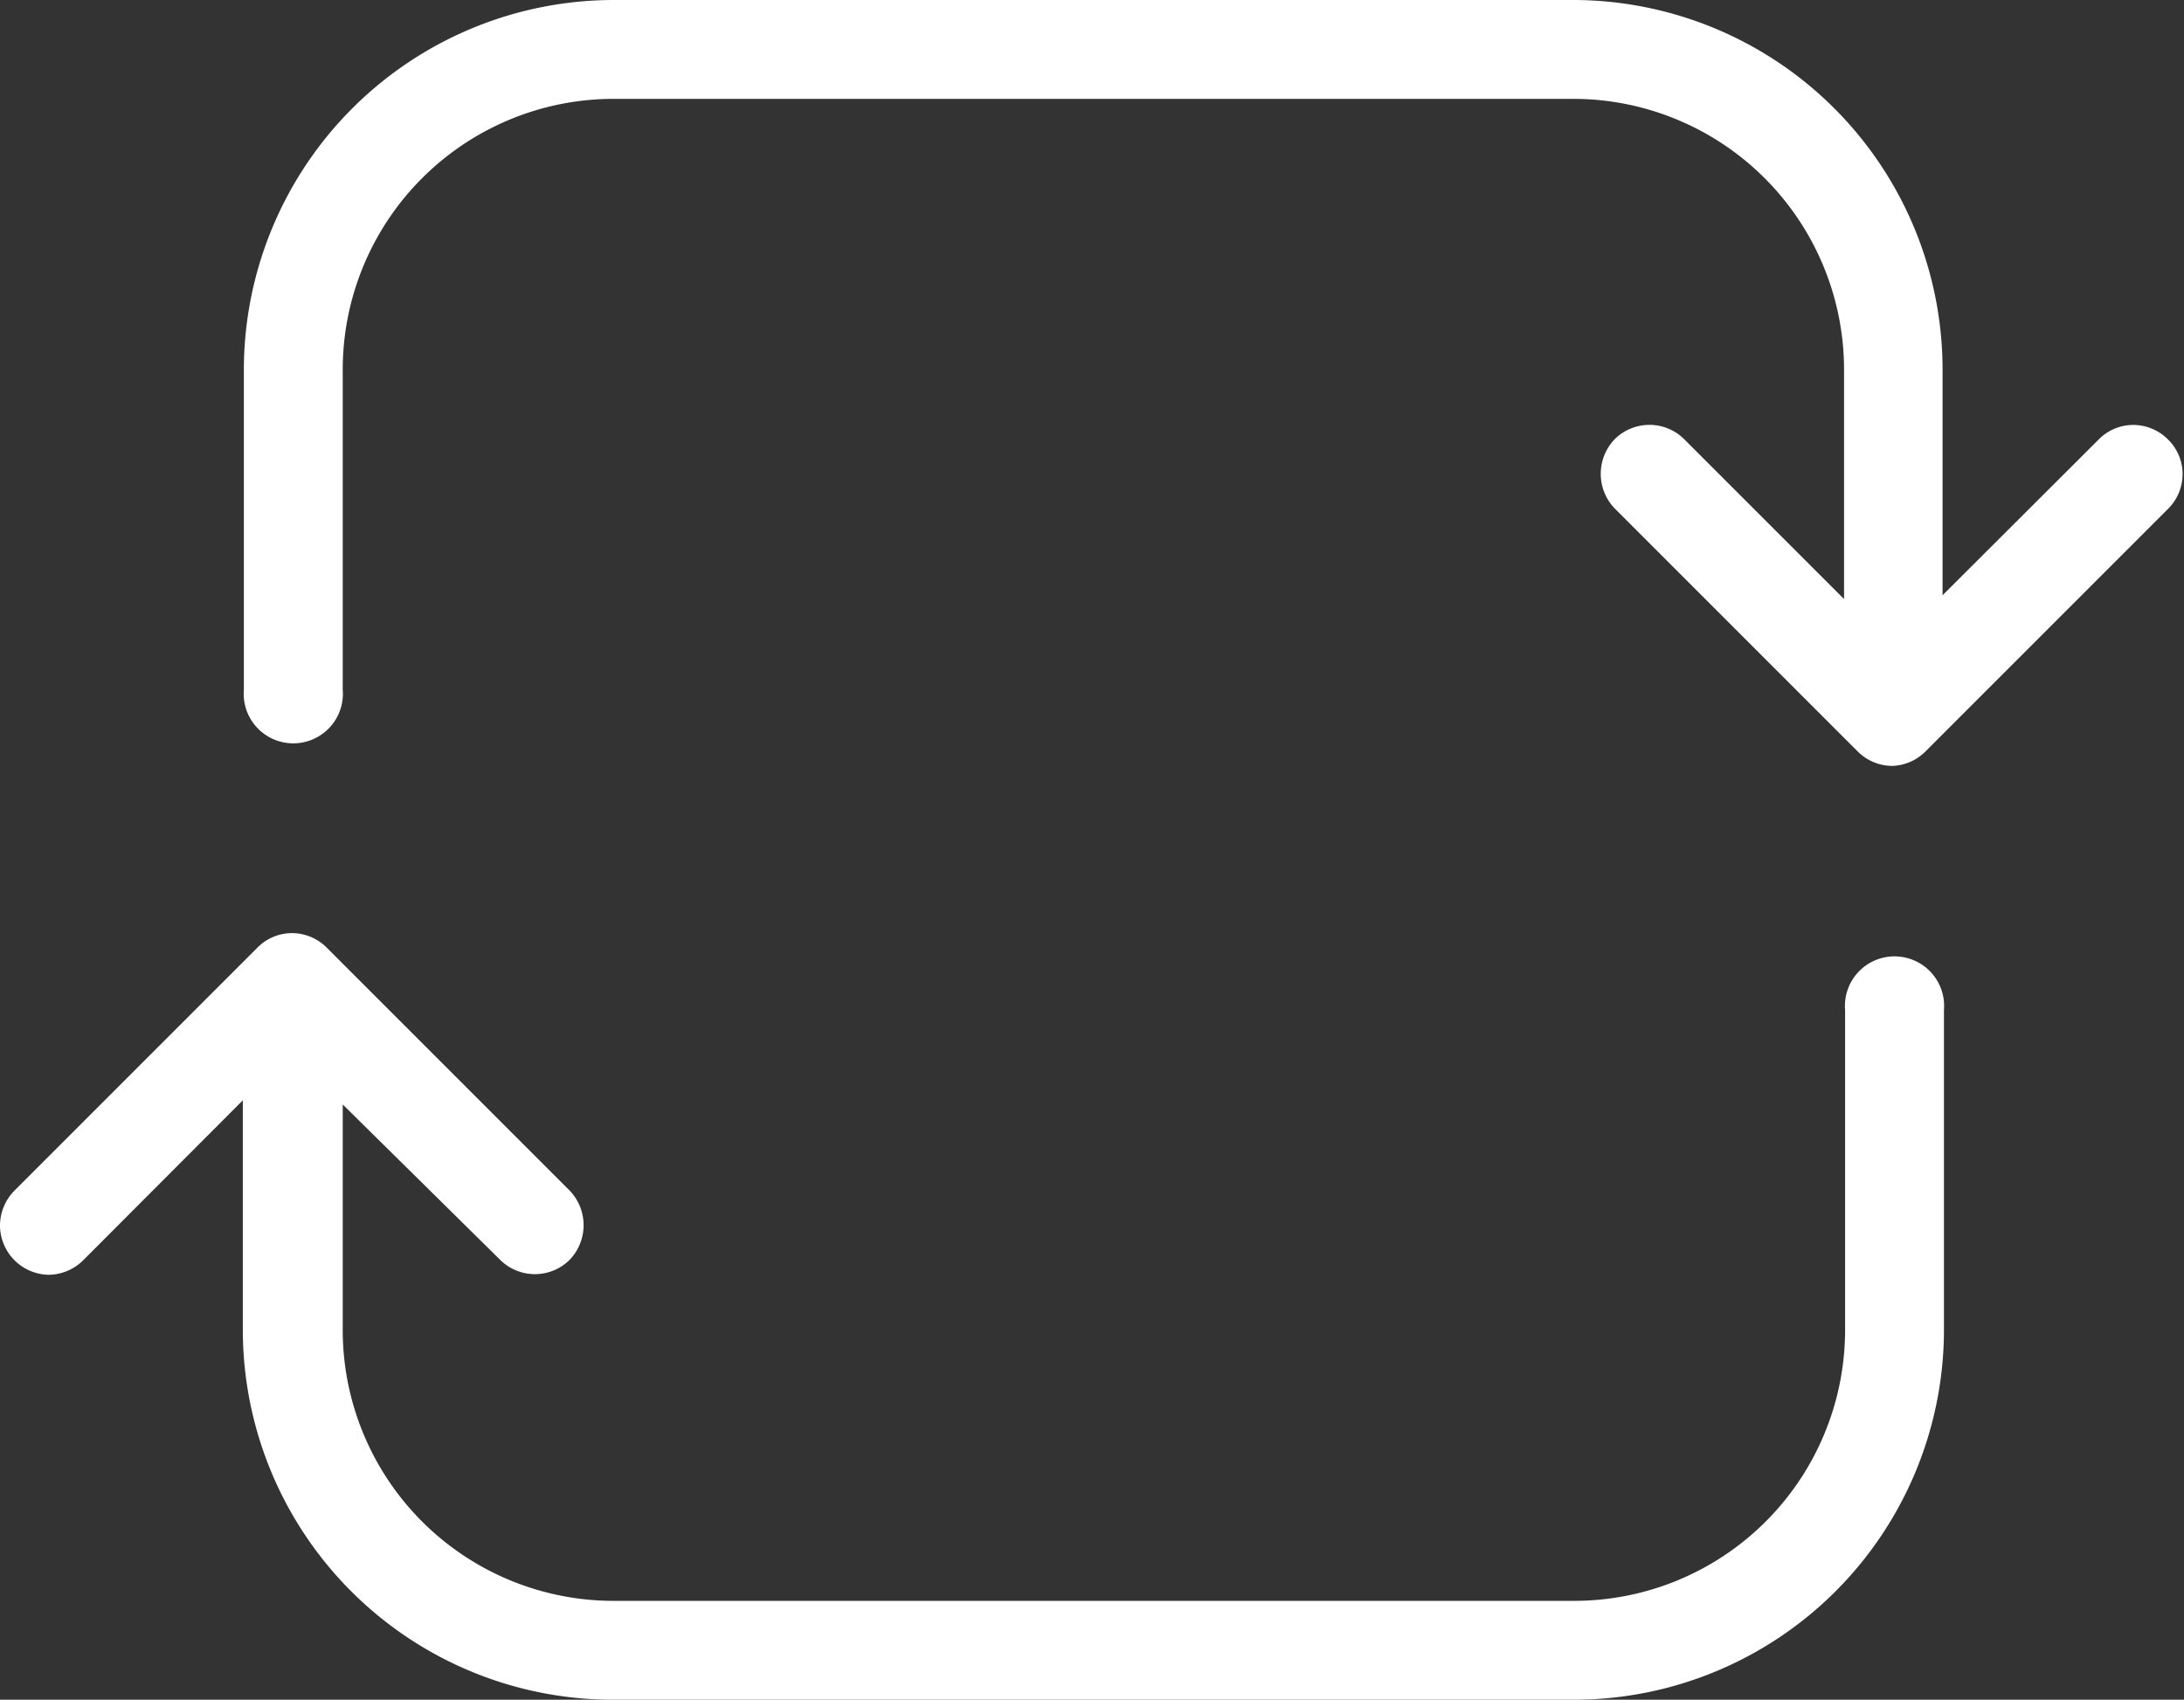
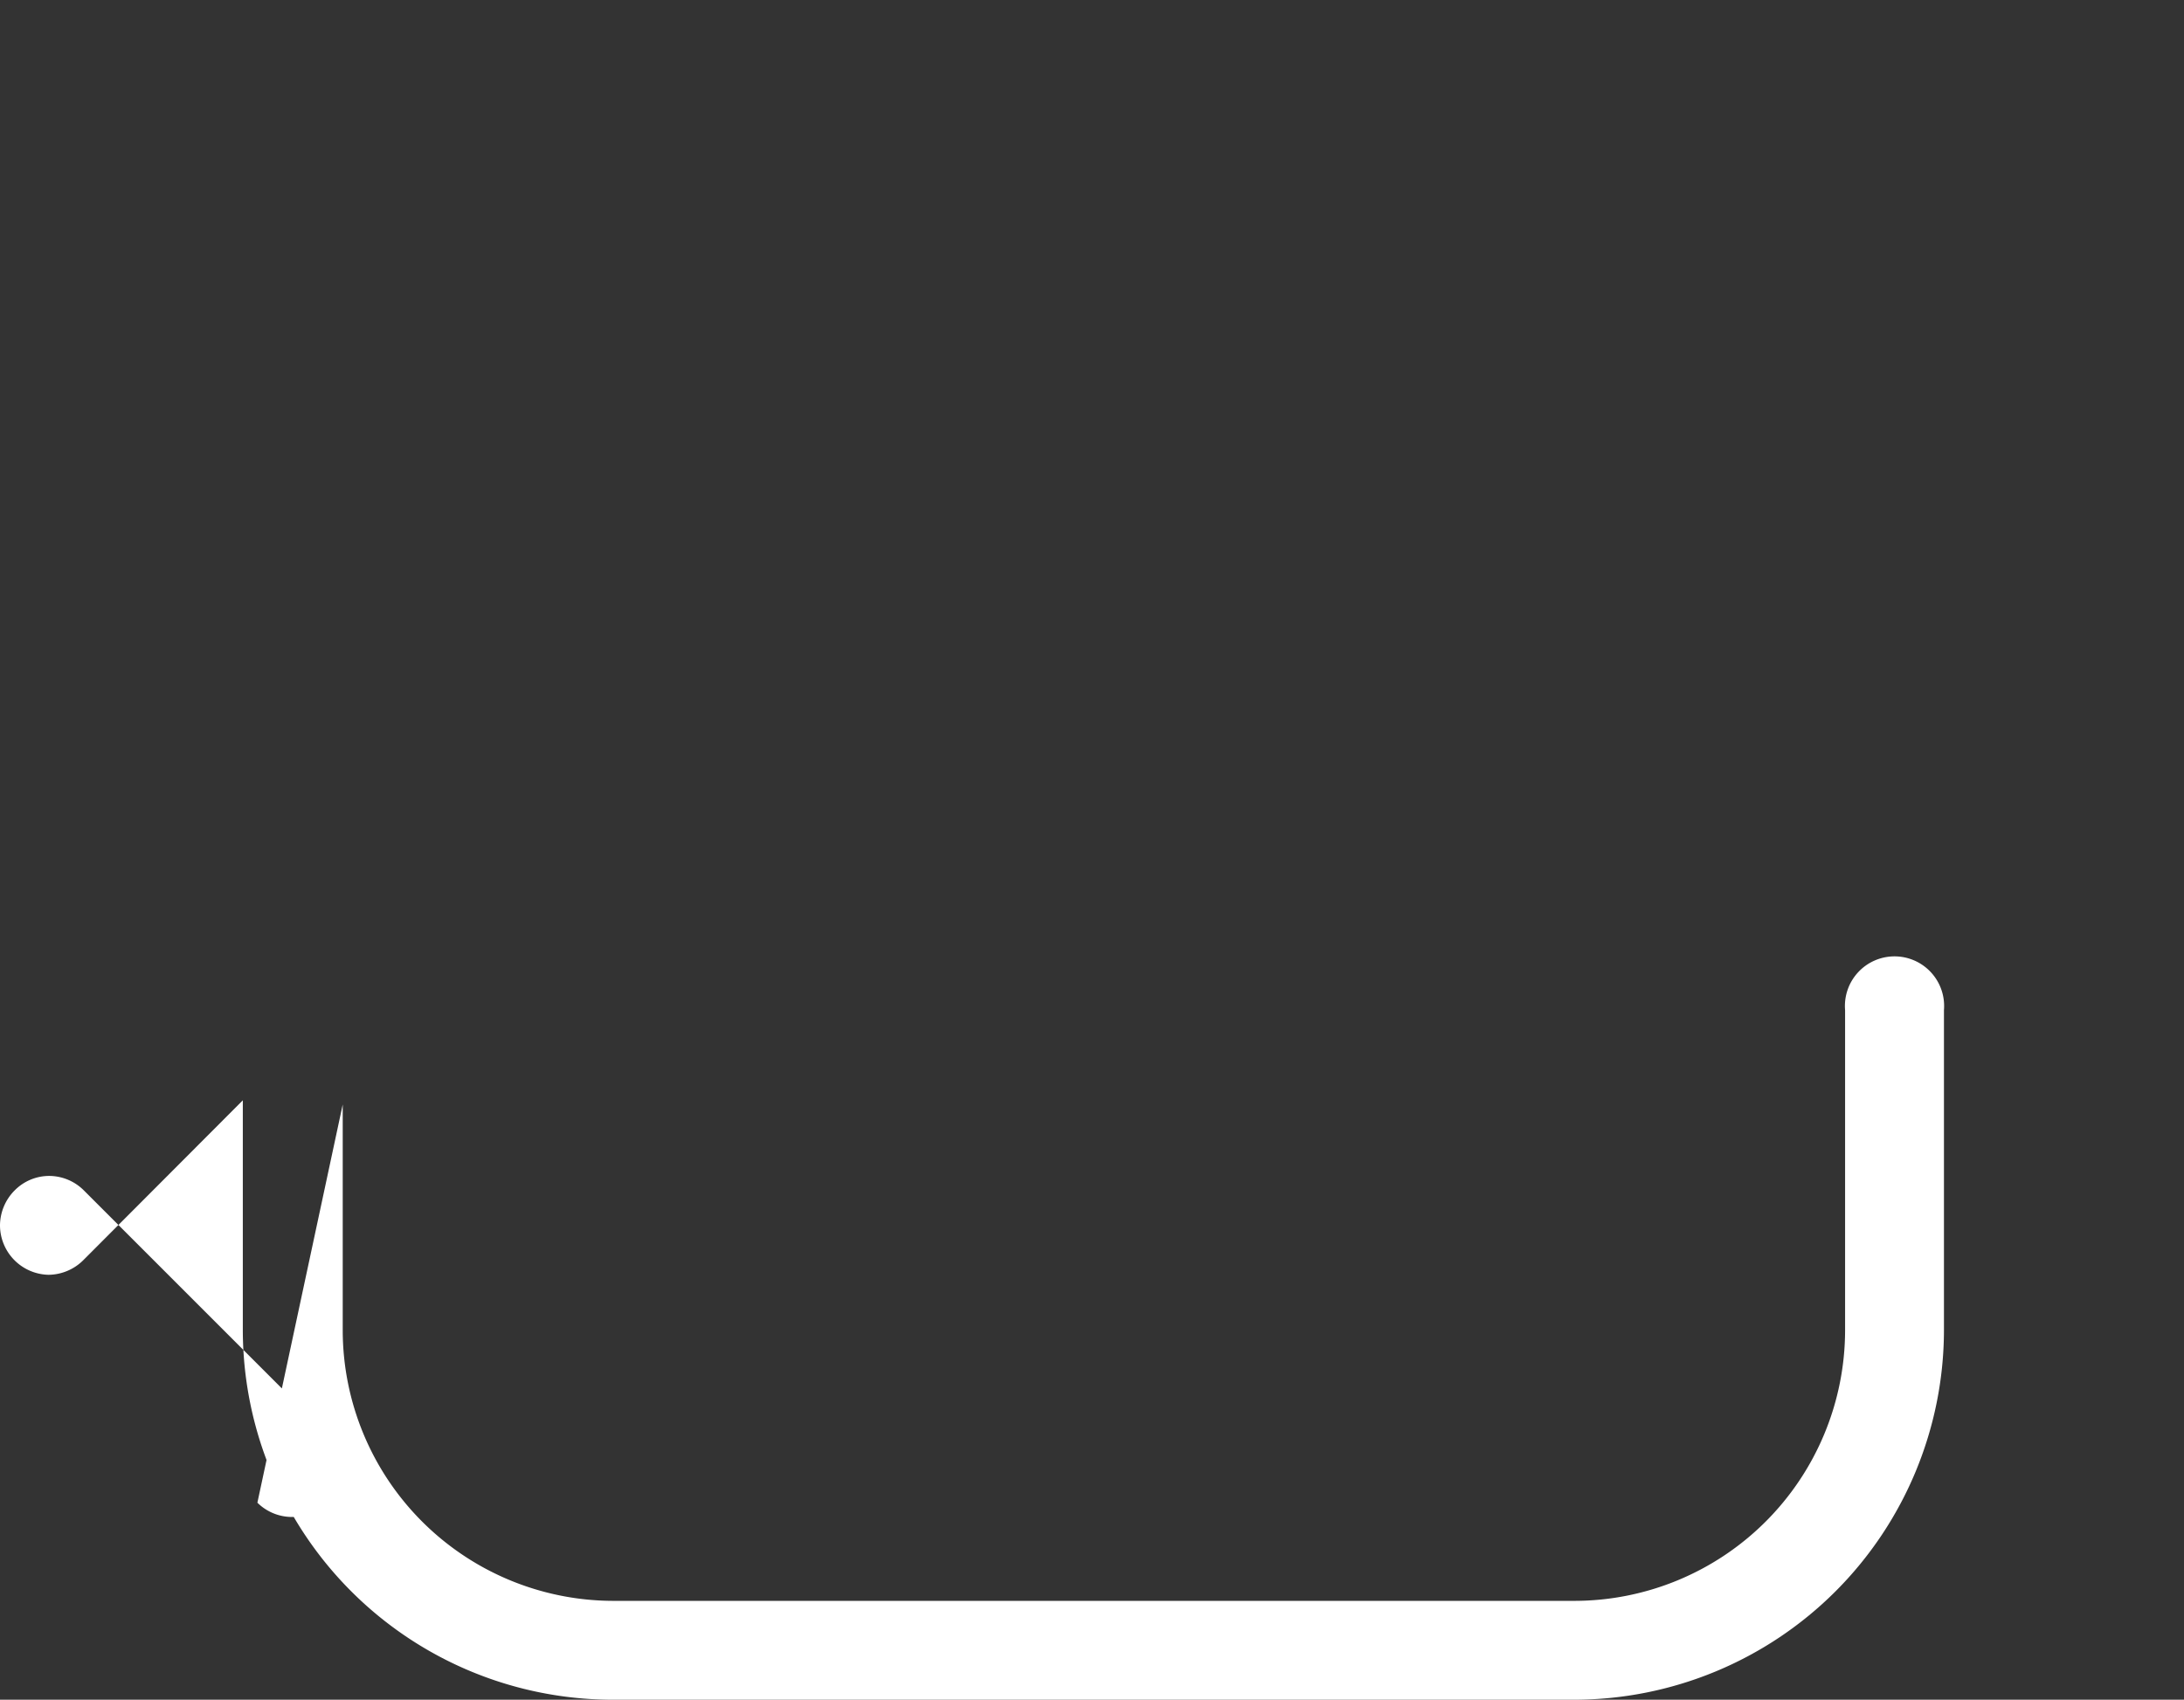
<svg xmlns="http://www.w3.org/2000/svg" viewBox="0 0 62.96 49">
  <rect x="0" y="0" width="62.96" height="49" fill="#333333" stroke="none" />
  <title>reload</title>
-   <path d="M17.7,49A10.67,10.67,0,0,1,7,38.35V31.72l-4.6,4.61a1.44,1.44,0,0,1-1,.42A1.43,1.43,0,0,1,0,35.32a1.44,1.44,0,0,1,.42-1l7-7a1.4,1.4,0,0,1,1-.42,1.42,1.42,0,0,1,1,.42l7,7a1.44,1.44,0,0,1,0,2,1.42,1.42,0,0,1-2,0L9.88,31.84v6.51a7.81,7.81,0,0,0,7.81,7.8H45.38a7.81,7.81,0,0,0,7.81-7.8V29.12a1.43,1.43,0,1,1,2.85,0v9.23A10.67,10.67,0,0,1,45.39,49Z" style="fill:#fff" />
-   <path d="M54.55,22.08a1.42,1.42,0,0,1-1-.42l-7-7a1.44,1.44,0,0,1,0-2,1.42,1.42,0,0,1,2,0l4.61,4.61V10.65a7.81,7.81,0,0,0-7.81-7.8H17.69a7.81,7.81,0,0,0-7.81,7.8v9.23a1.43,1.43,0,1,1-2.85,0V10.65A10.67,10.67,0,0,1,17.69,0H45.38A10.66,10.66,0,0,1,56,10.65v6.51l4.5-4.49a1.4,1.4,0,0,1,1-.42,1.42,1.42,0,0,1,1,.42,1.4,1.4,0,0,1,.42,1,1.42,1.42,0,0,1-.42,1l-7,7A1.42,1.42,0,0,1,54.55,22.08Z" style="fill:#fff" />
+   <path d="M17.7,49A10.67,10.67,0,0,1,7,38.35V31.72l-4.6,4.61a1.44,1.44,0,0,1-1,.42A1.43,1.43,0,0,1,0,35.32a1.44,1.44,0,0,1,.42-1a1.4,1.4,0,0,1,1-.42,1.42,1.42,0,0,1,1,.42l7,7a1.44,1.44,0,0,1,0,2,1.42,1.42,0,0,1-2,0L9.88,31.84v6.51a7.81,7.81,0,0,0,7.81,7.8H45.38a7.81,7.81,0,0,0,7.81-7.8V29.12a1.43,1.43,0,1,1,2.85,0v9.23A10.67,10.67,0,0,1,45.39,49Z" style="fill:#fff" />
</svg>